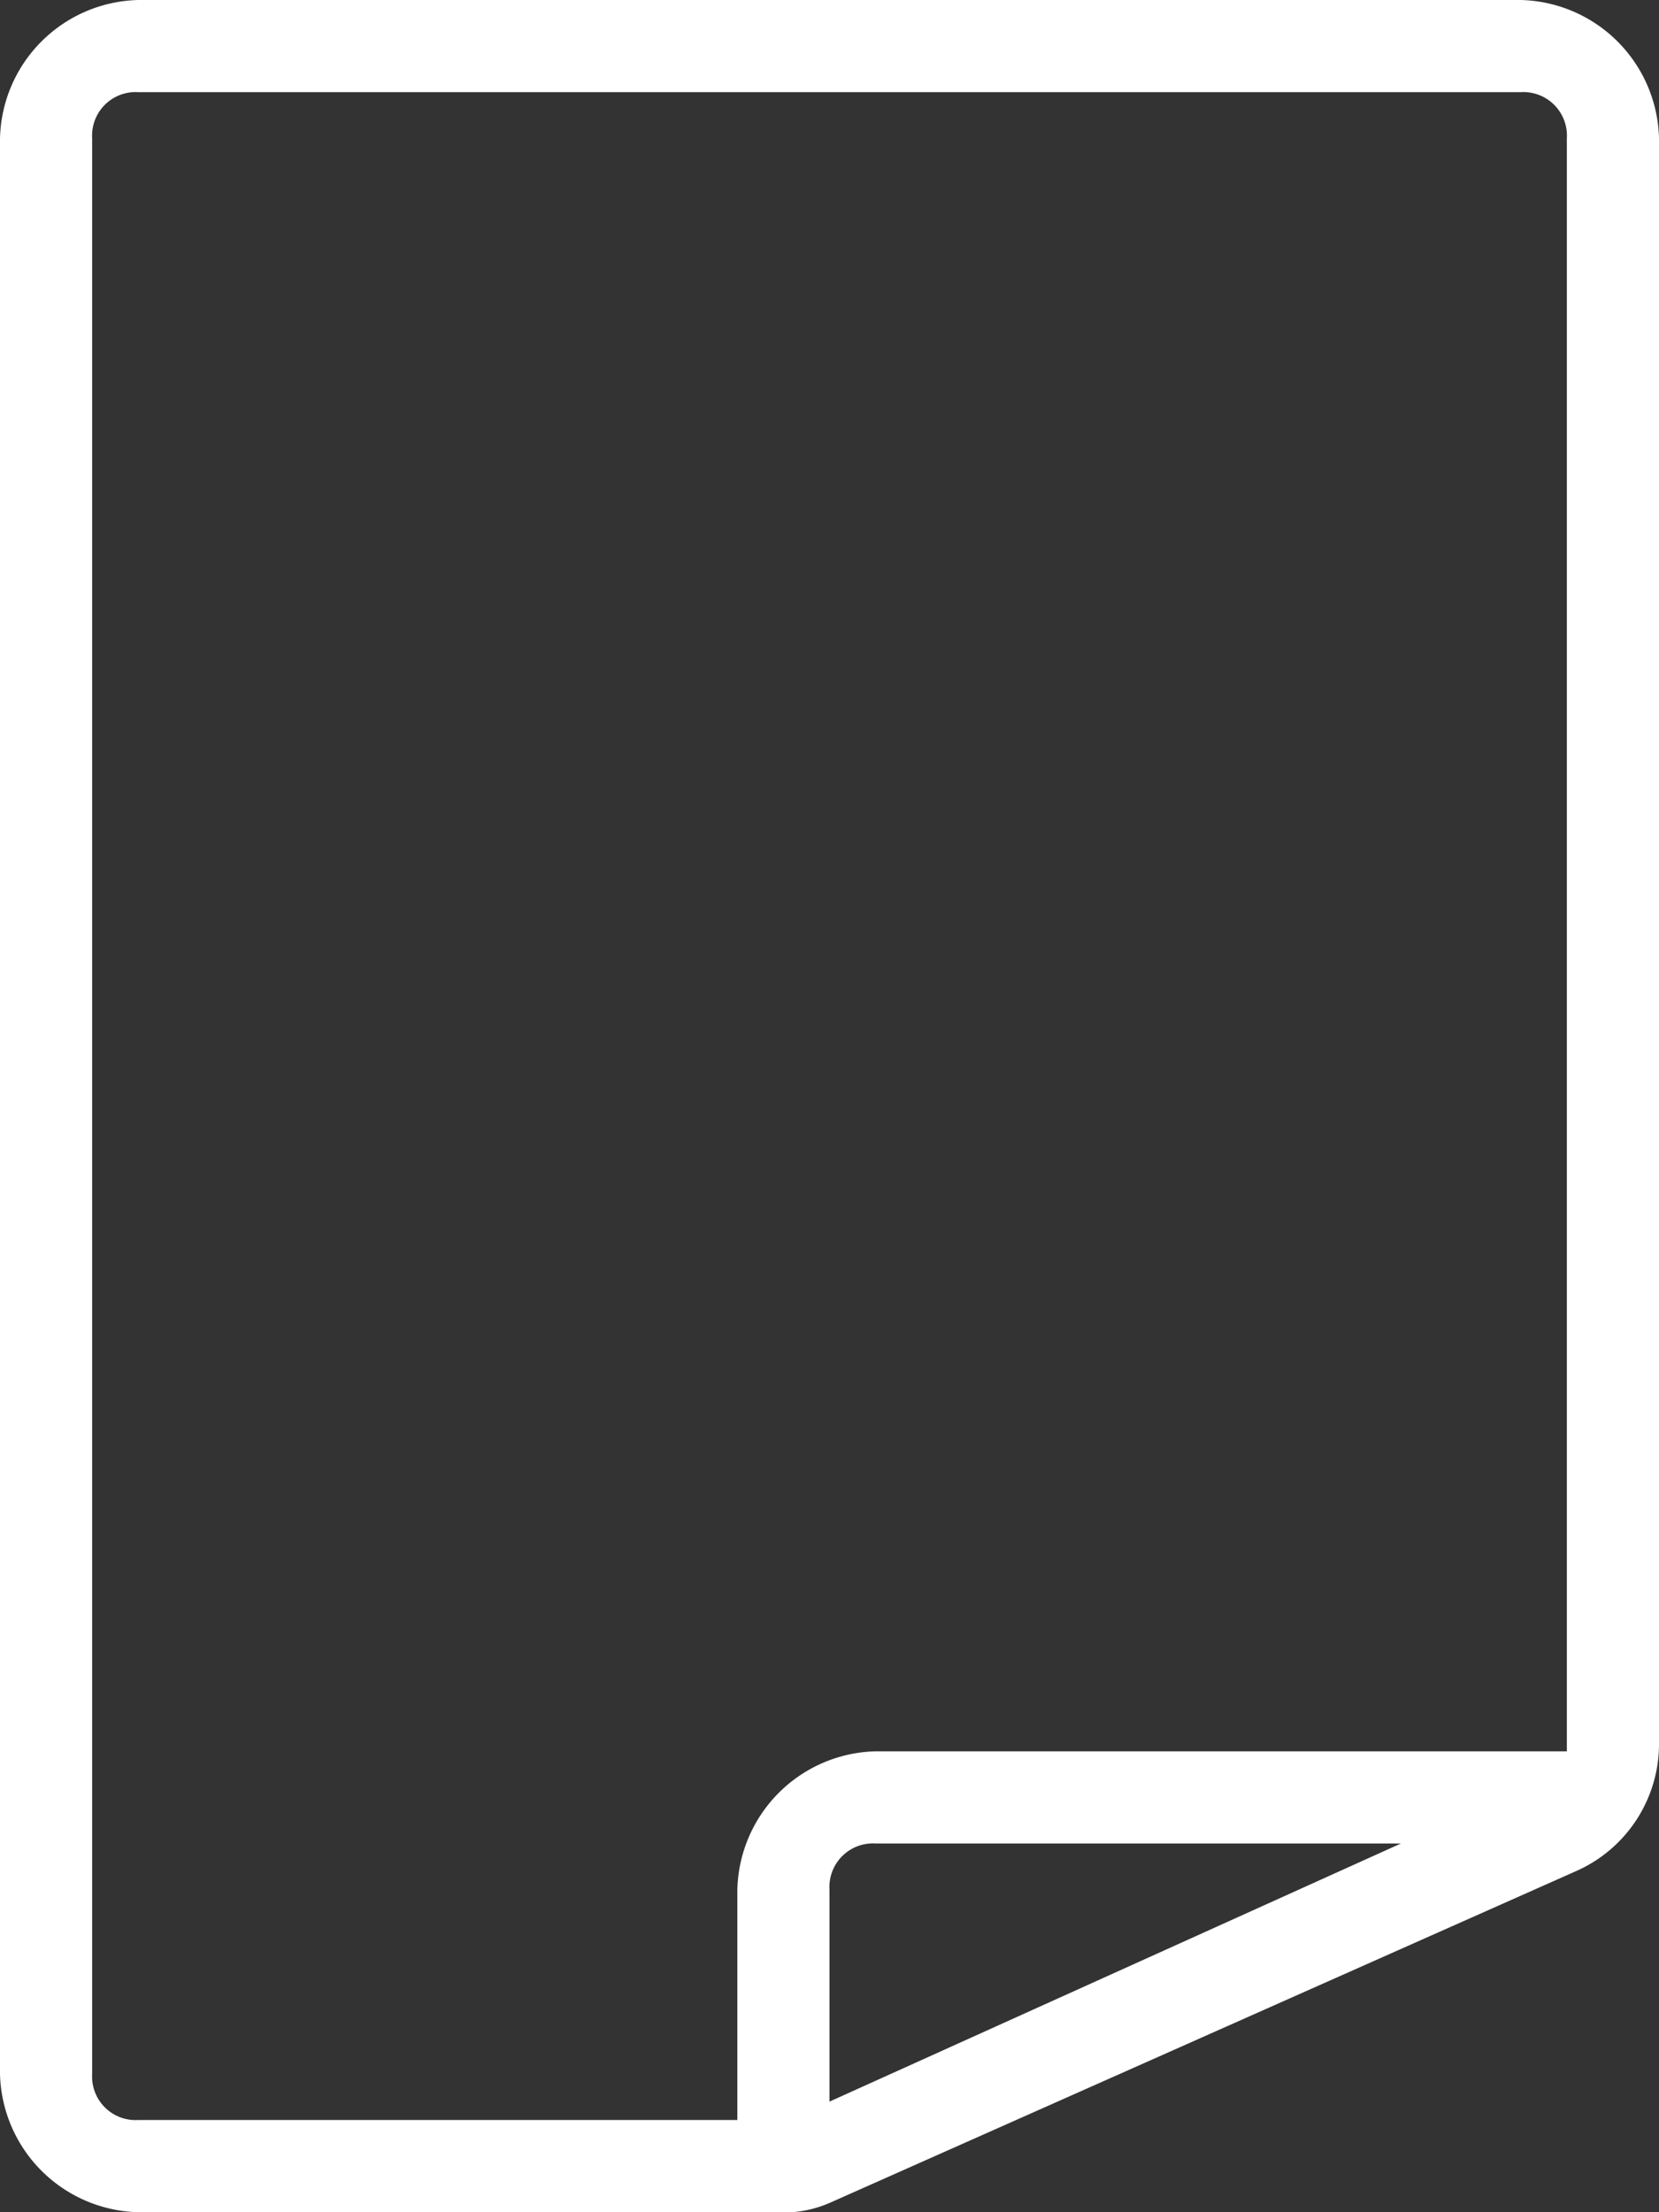
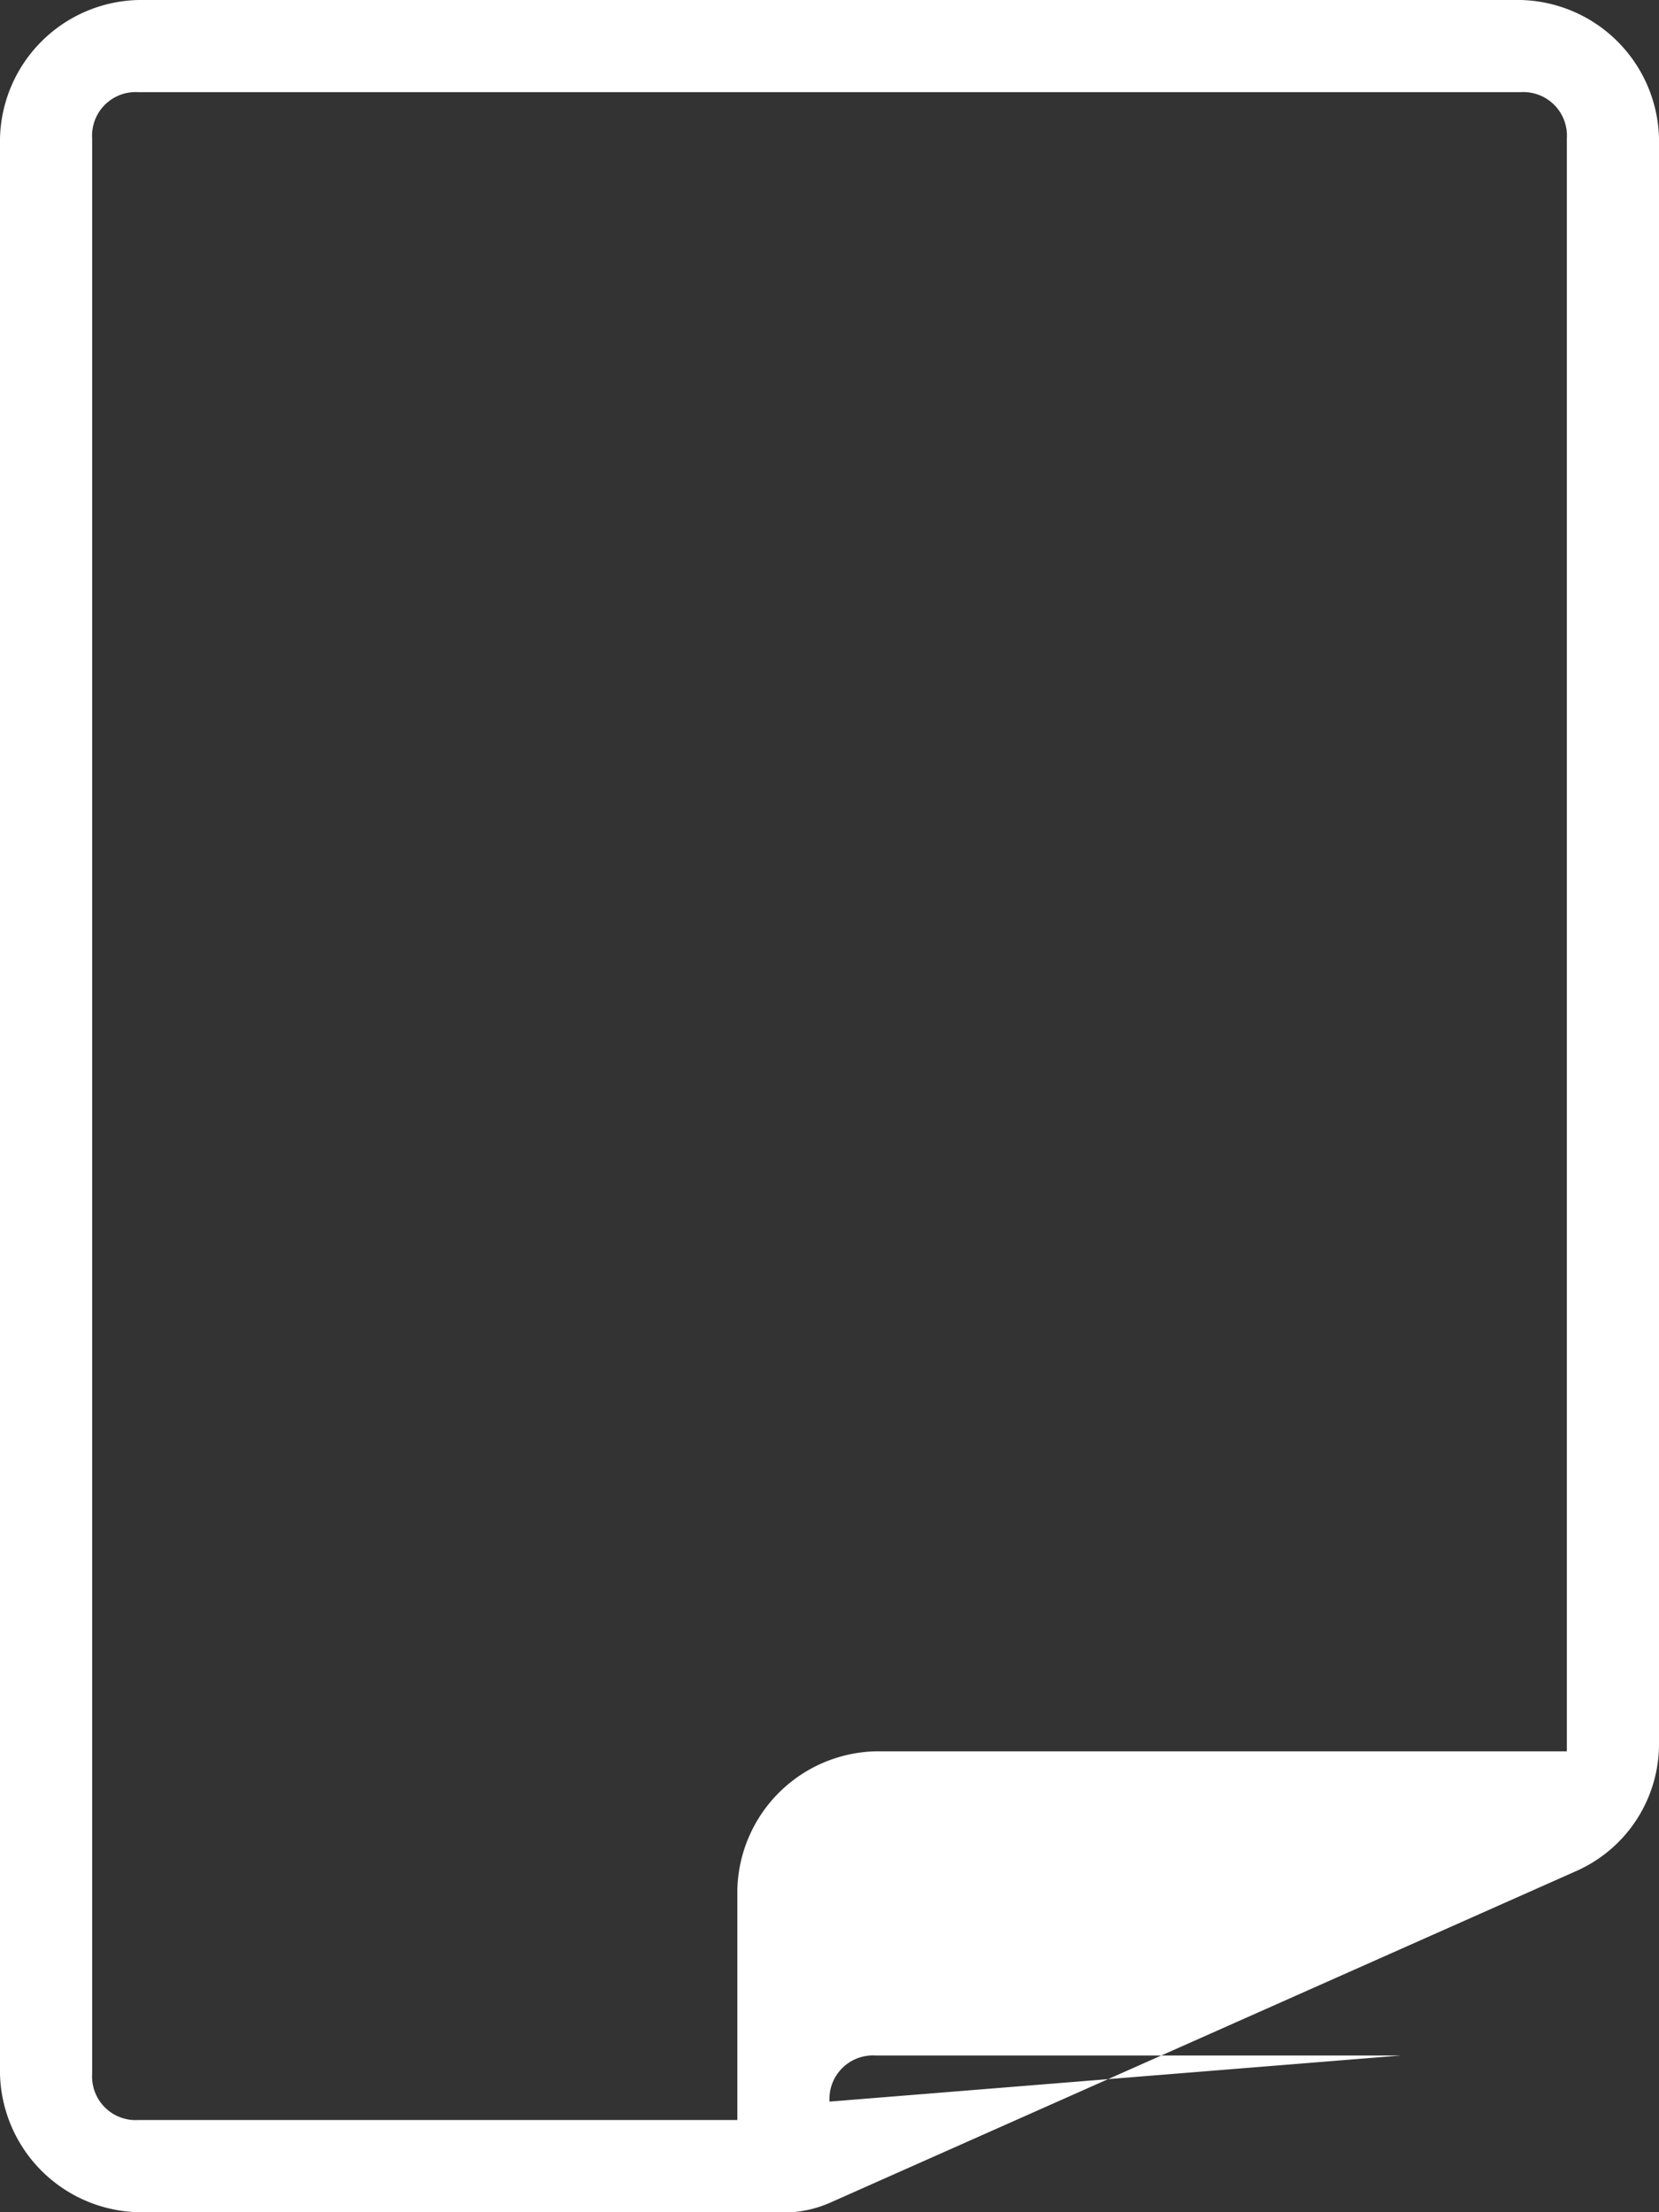
<svg xmlns="http://www.w3.org/2000/svg" width="33" height="44">
  <rect width="100%" height="100%" fill="#333333" stroke="none" />
-   <path data-name="Shape 673" d="M2.75 0A2.819 2.819 0 000 2.75v38.5A2.82 2.82 0 002.75 44H15.4a2.321 2.321 0 001.1-.184l14.85-6.6A2.765 2.765 0 0033 34.65V2.75A2.819 2.819 0 0030.25 0zM16.5 41.8v-4.217a.866.866 0 01.917-.917h10.45zM31.167 2.75v32.083h-13.75a2.819 2.819 0 00-2.75 2.75v4.583H2.75a.866.866 0 01-.917-.916V2.75a.866.866 0 01.917-.917h27.5a.866.866 0 01.917.917z" fill="#fff" />
+   <path data-name="Shape 673" d="M2.75 0A2.819 2.819 0 000 2.75v38.5A2.82 2.82 0 002.75 44H15.4a2.321 2.321 0 001.1-.184l14.85-6.6A2.765 2.765 0 0033 34.65V2.75A2.819 2.819 0 0030.25 0zM16.5 41.8a.866.866 0 01.917-.917h10.45zM31.167 2.75v32.083h-13.75a2.819 2.819 0 00-2.75 2.75v4.583H2.75a.866.866 0 01-.917-.916V2.75a.866.866 0 01.917-.917h27.5a.866.866 0 01.917.917z" fill="#fff" />
</svg>